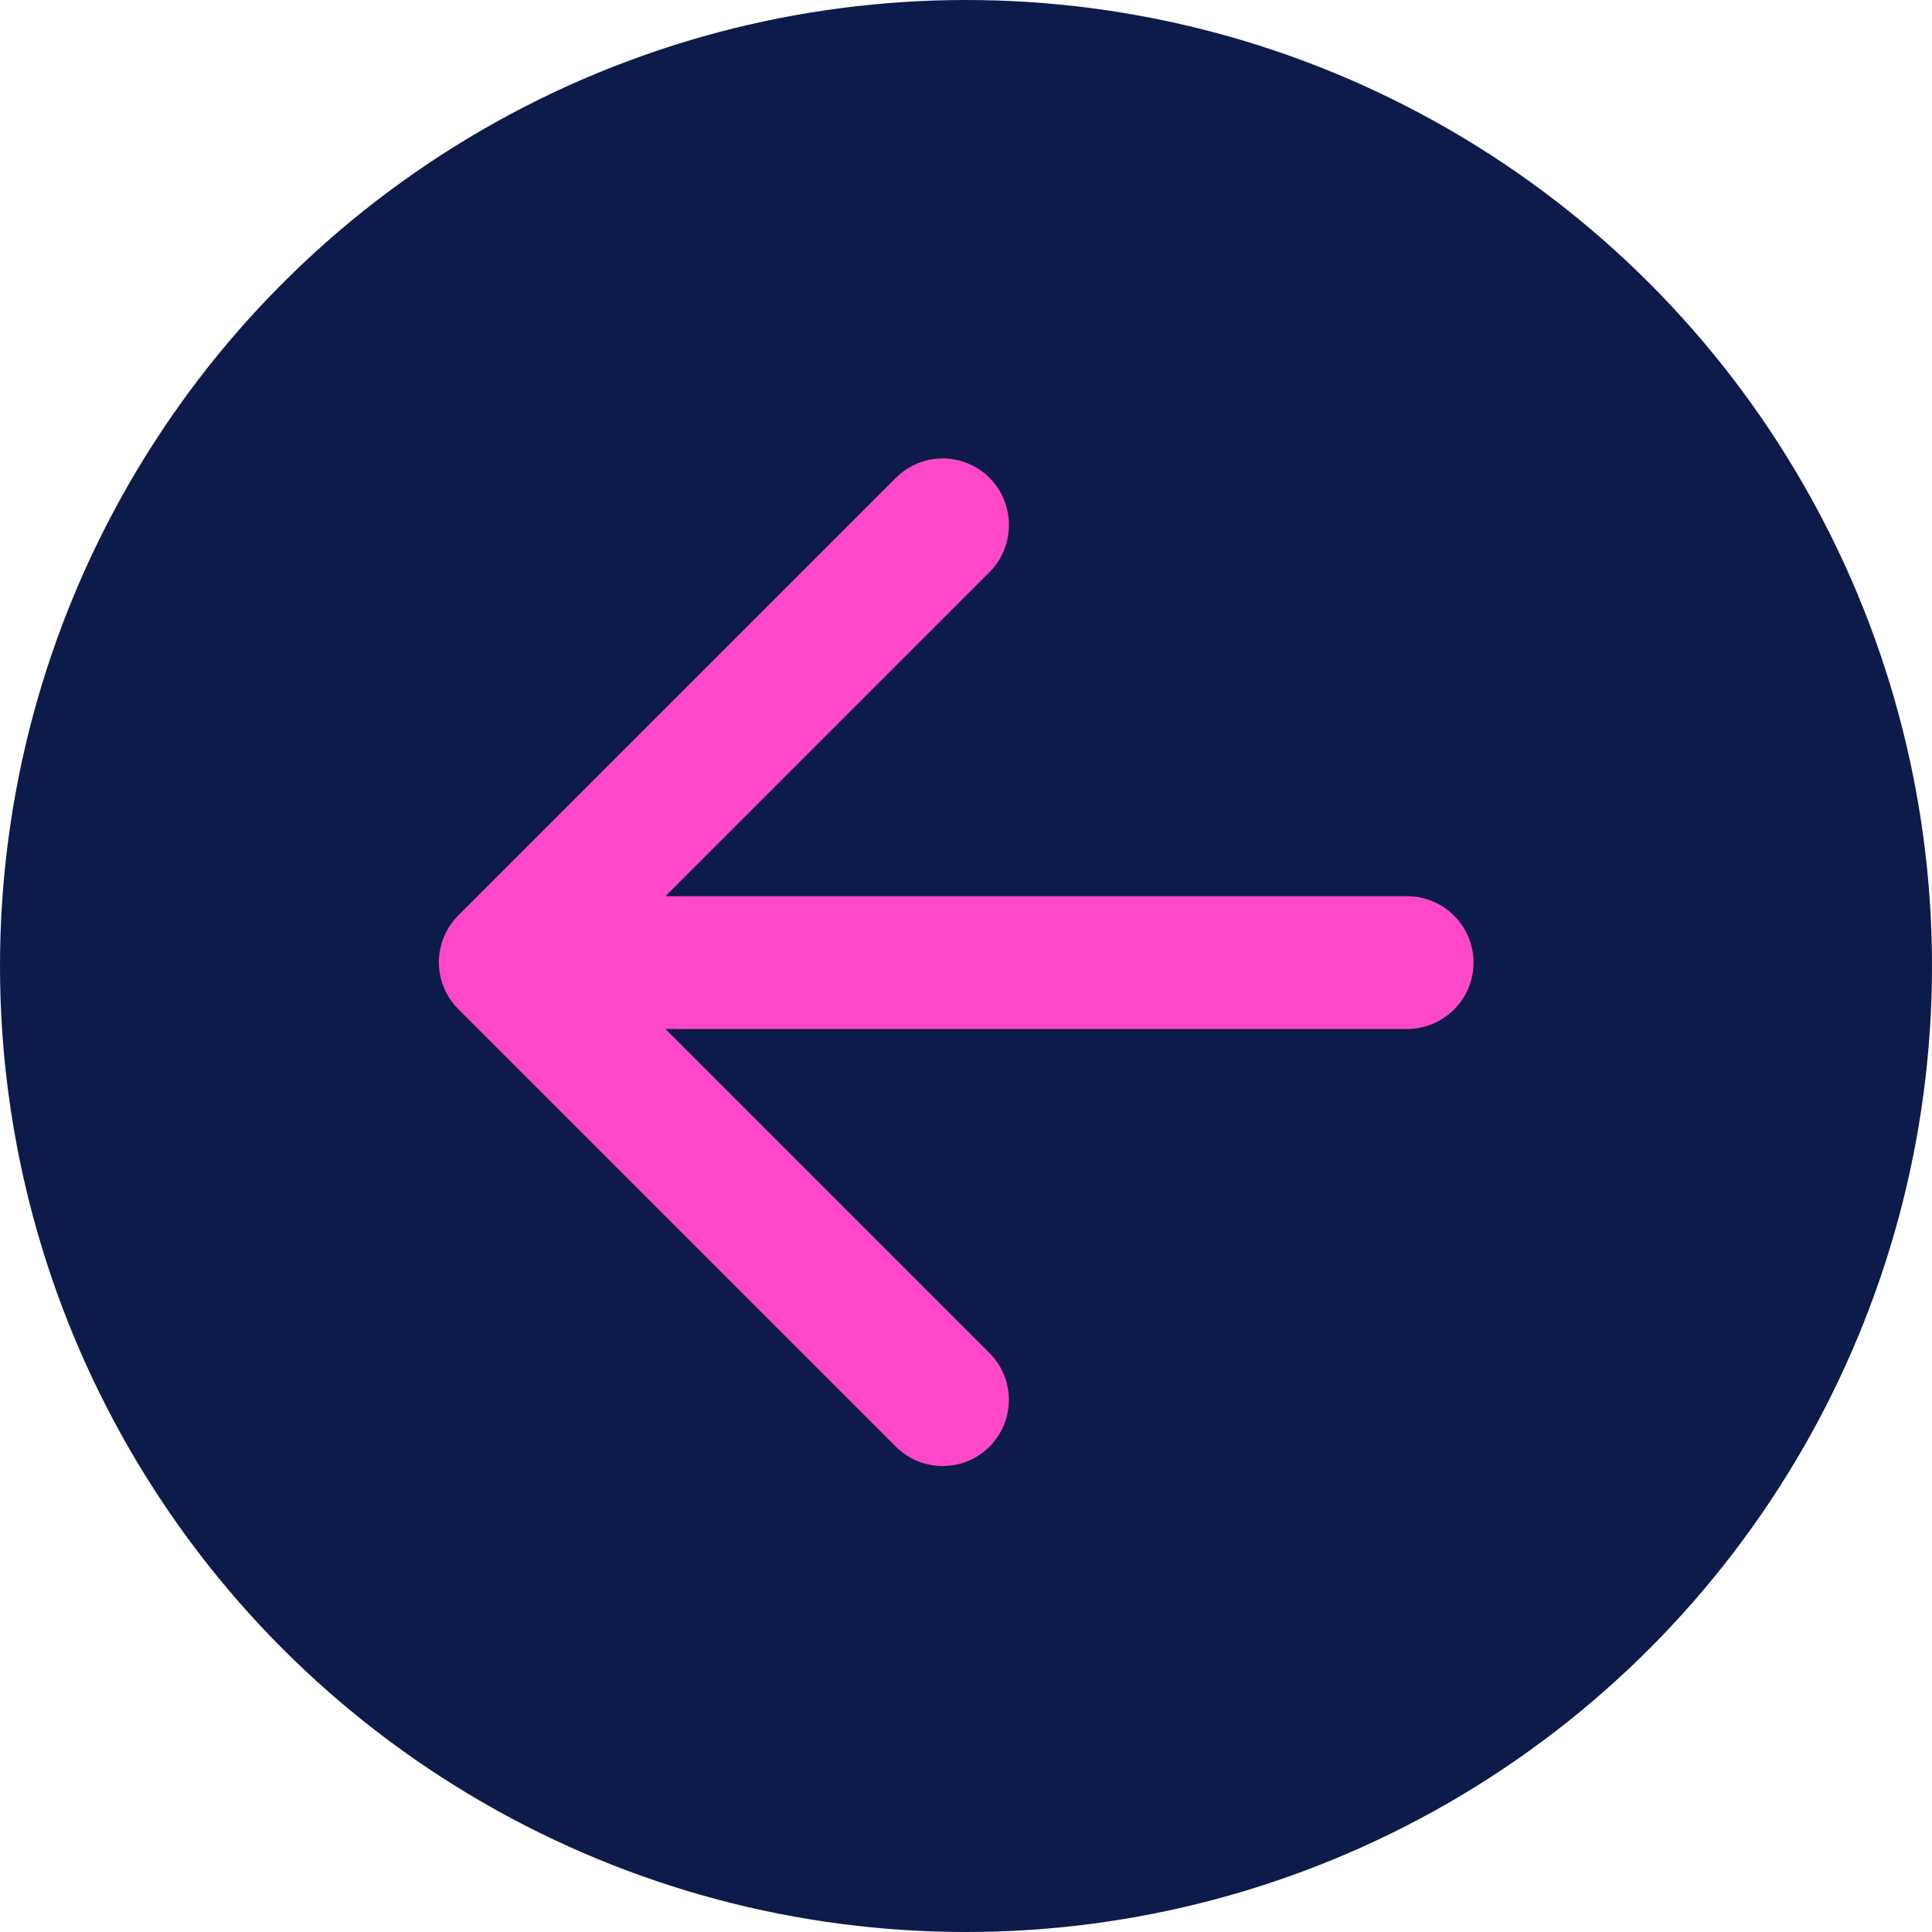
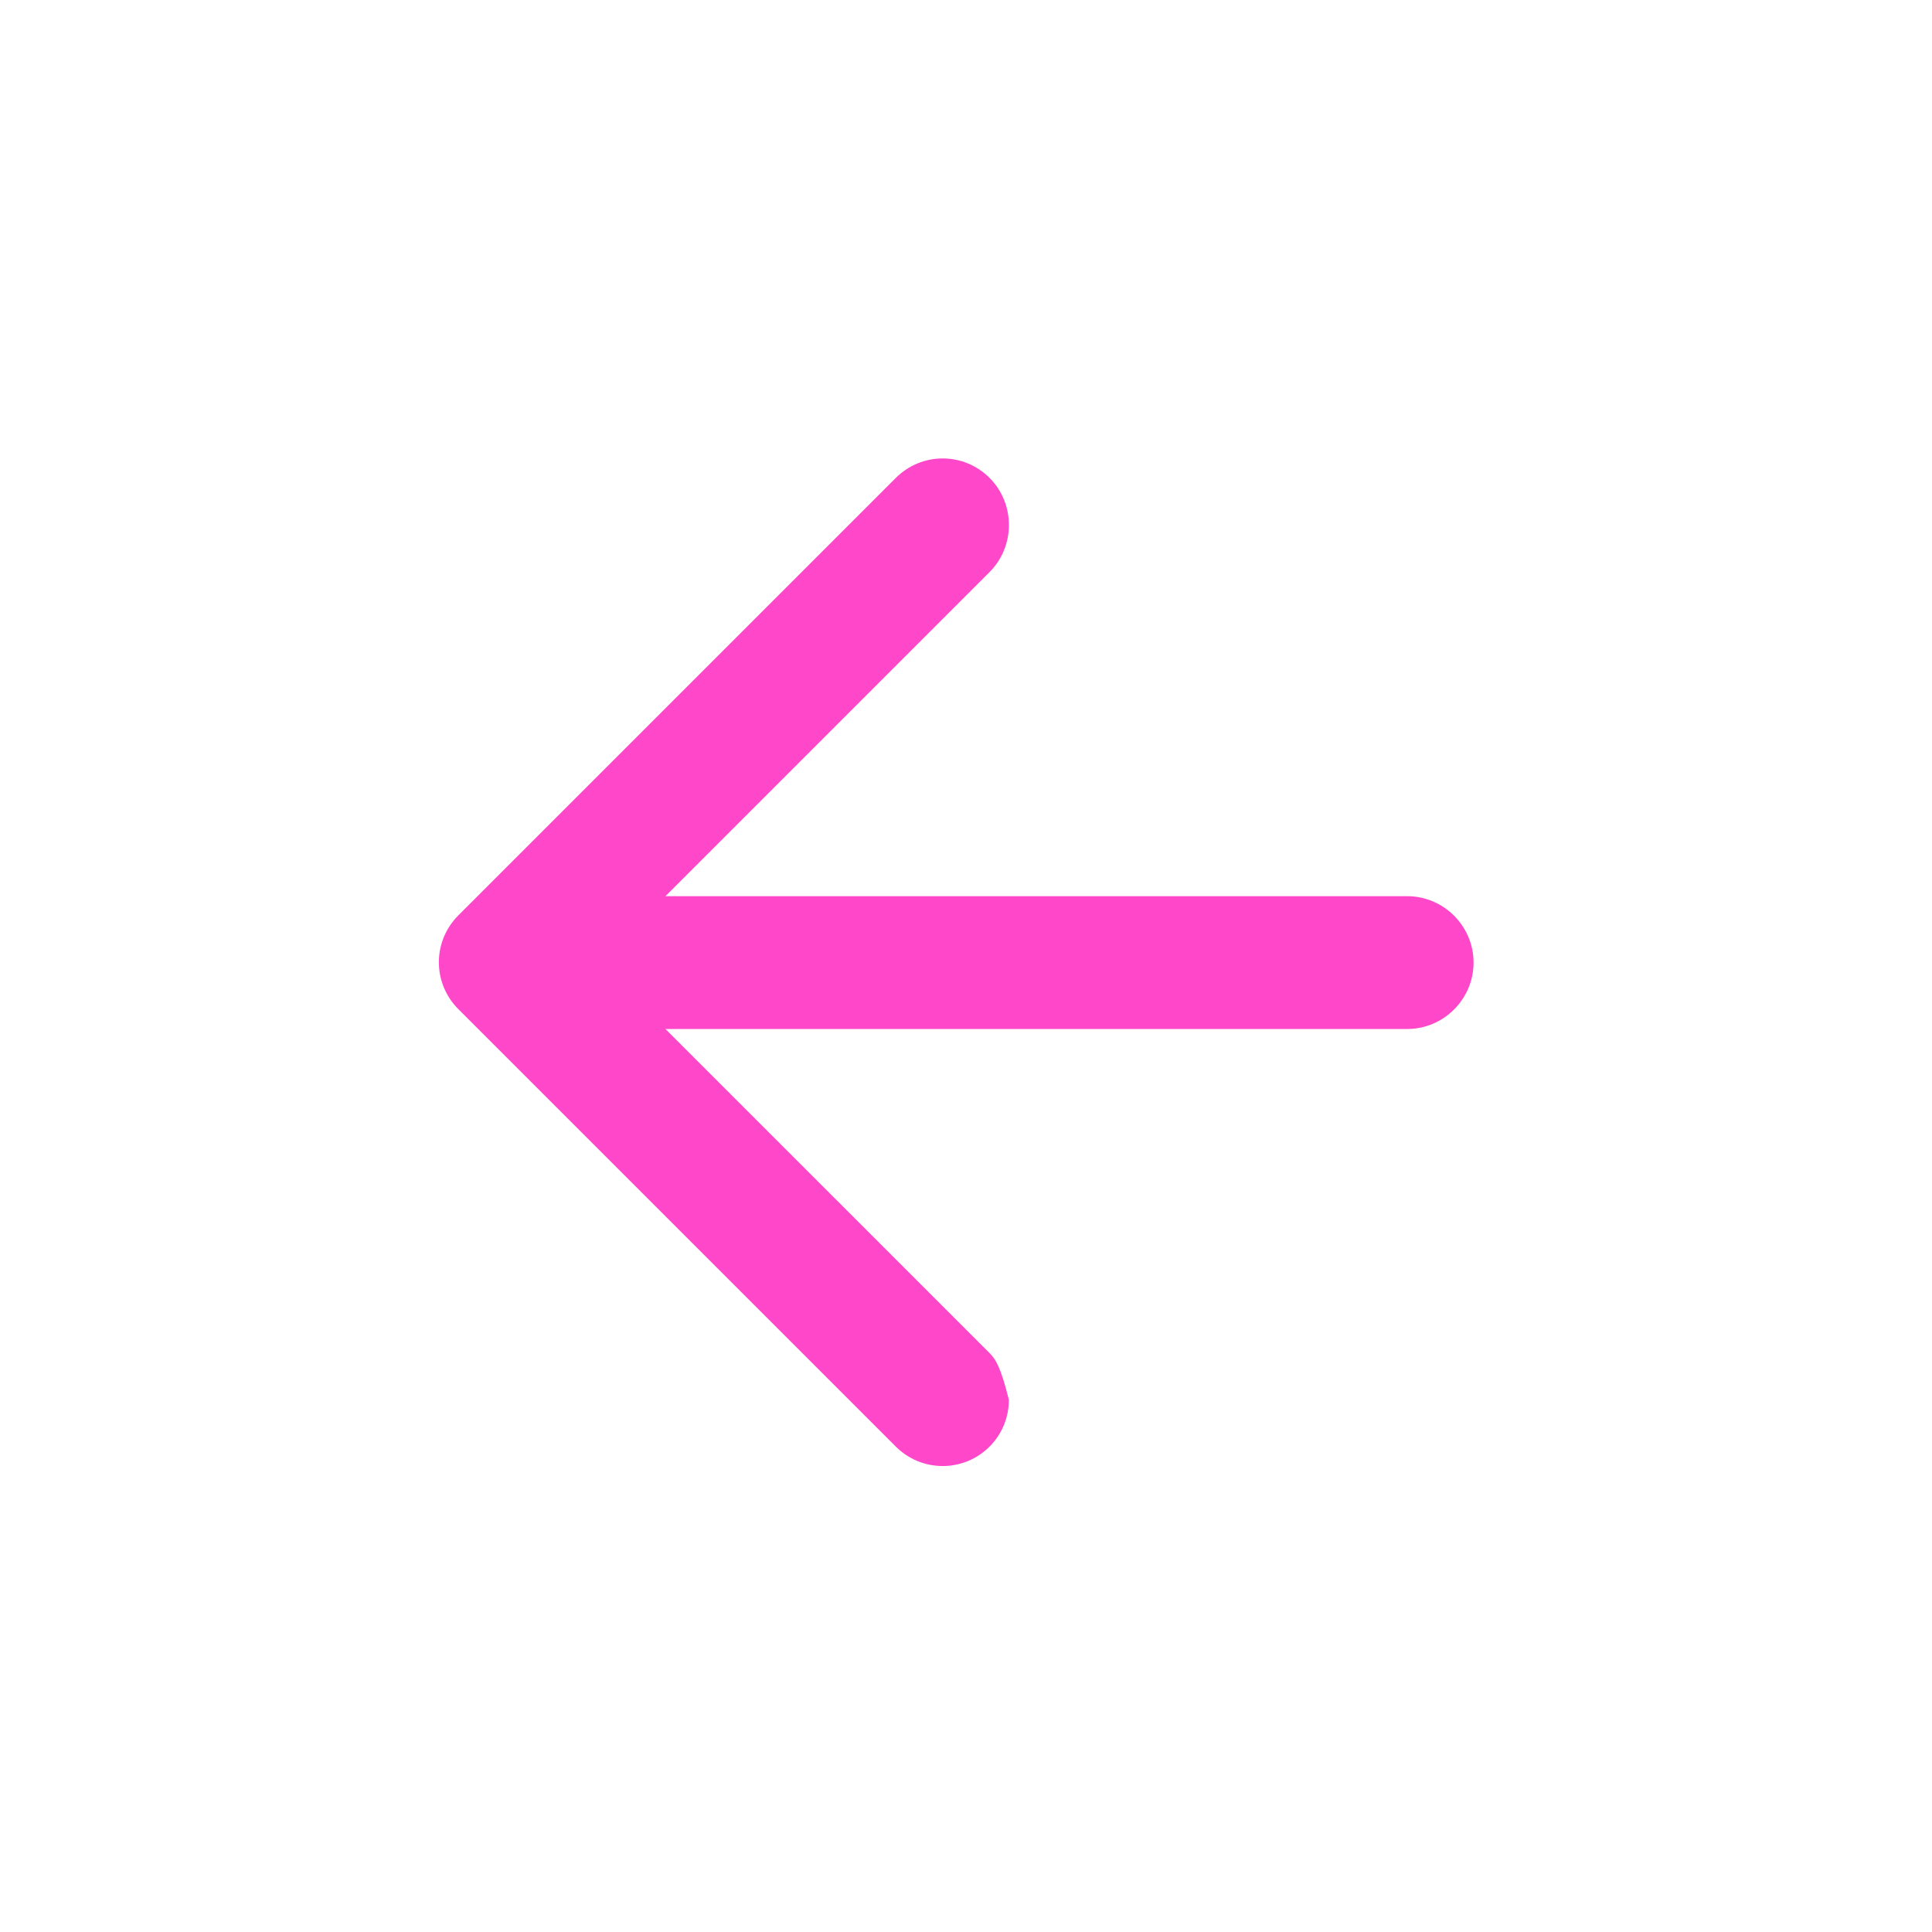
<svg xmlns="http://www.w3.org/2000/svg" width="177" height="177" viewBox="0 0 177 177" fill="none">
-   <circle cx="88.5" cy="88.5" r="88.5" transform="matrix(-1 0 0 1 177 0)" fill="#0C1B4A" />
-   <path d="M128.917 82.104H60.966L90.653 52.417C93.025 50.045 93.025 46.151 90.653 43.779C90.09 43.215 89.421 42.768 88.686 42.462C87.95 42.157 87.161 42 86.364 42C85.567 42 84.778 42.157 84.042 42.462C83.306 42.768 82.638 43.215 82.075 43.779L41.986 83.868C41.422 84.431 40.975 85.1 40.669 85.835C40.364 86.571 40.207 87.36 40.207 88.157C40.207 88.954 40.364 89.743 40.669 90.478C40.975 91.214 41.422 91.883 41.986 92.446L82.075 132.535C82.638 133.098 83.307 133.545 84.043 133.85C84.779 134.154 85.567 134.311 86.364 134.311C87.16 134.311 87.949 134.154 88.685 133.85C89.421 133.545 90.09 133.098 90.653 132.535C91.216 131.972 91.663 131.303 91.968 130.567C92.272 129.831 92.429 129.043 92.429 128.246C92.429 127.45 92.272 126.661 91.968 125.925C91.663 125.189 91.216 124.521 90.653 123.957L60.966 94.271H128.917C132.263 94.271 135 91.533 135 88.187C135 84.841 132.263 82.104 128.917 82.104Z" fill="#FF47CA" />
+   <path d="M128.917 82.104H60.966L90.653 52.417C93.025 50.045 93.025 46.151 90.653 43.779C90.09 43.215 89.421 42.768 88.686 42.462C87.95 42.157 87.161 42 86.364 42C85.567 42 84.778 42.157 84.042 42.462C83.306 42.768 82.638 43.215 82.075 43.779L41.986 83.868C41.422 84.431 40.975 85.1 40.669 85.835C40.364 86.571 40.207 87.36 40.207 88.157C40.207 88.954 40.364 89.743 40.669 90.478C40.975 91.214 41.422 91.883 41.986 92.446L82.075 132.535C82.638 133.098 83.307 133.545 84.043 133.85C84.779 134.154 85.567 134.311 86.364 134.311C87.16 134.311 87.949 134.154 88.685 133.85C89.421 133.545 90.09 133.098 90.653 132.535C91.216 131.972 91.663 131.303 91.968 130.567C92.272 129.831 92.429 129.043 92.429 128.246C91.663 125.189 91.216 124.521 90.653 123.957L60.966 94.271H128.917C132.263 94.271 135 91.533 135 88.187C135 84.841 132.263 82.104 128.917 82.104Z" fill="#FF47CA" />
</svg>